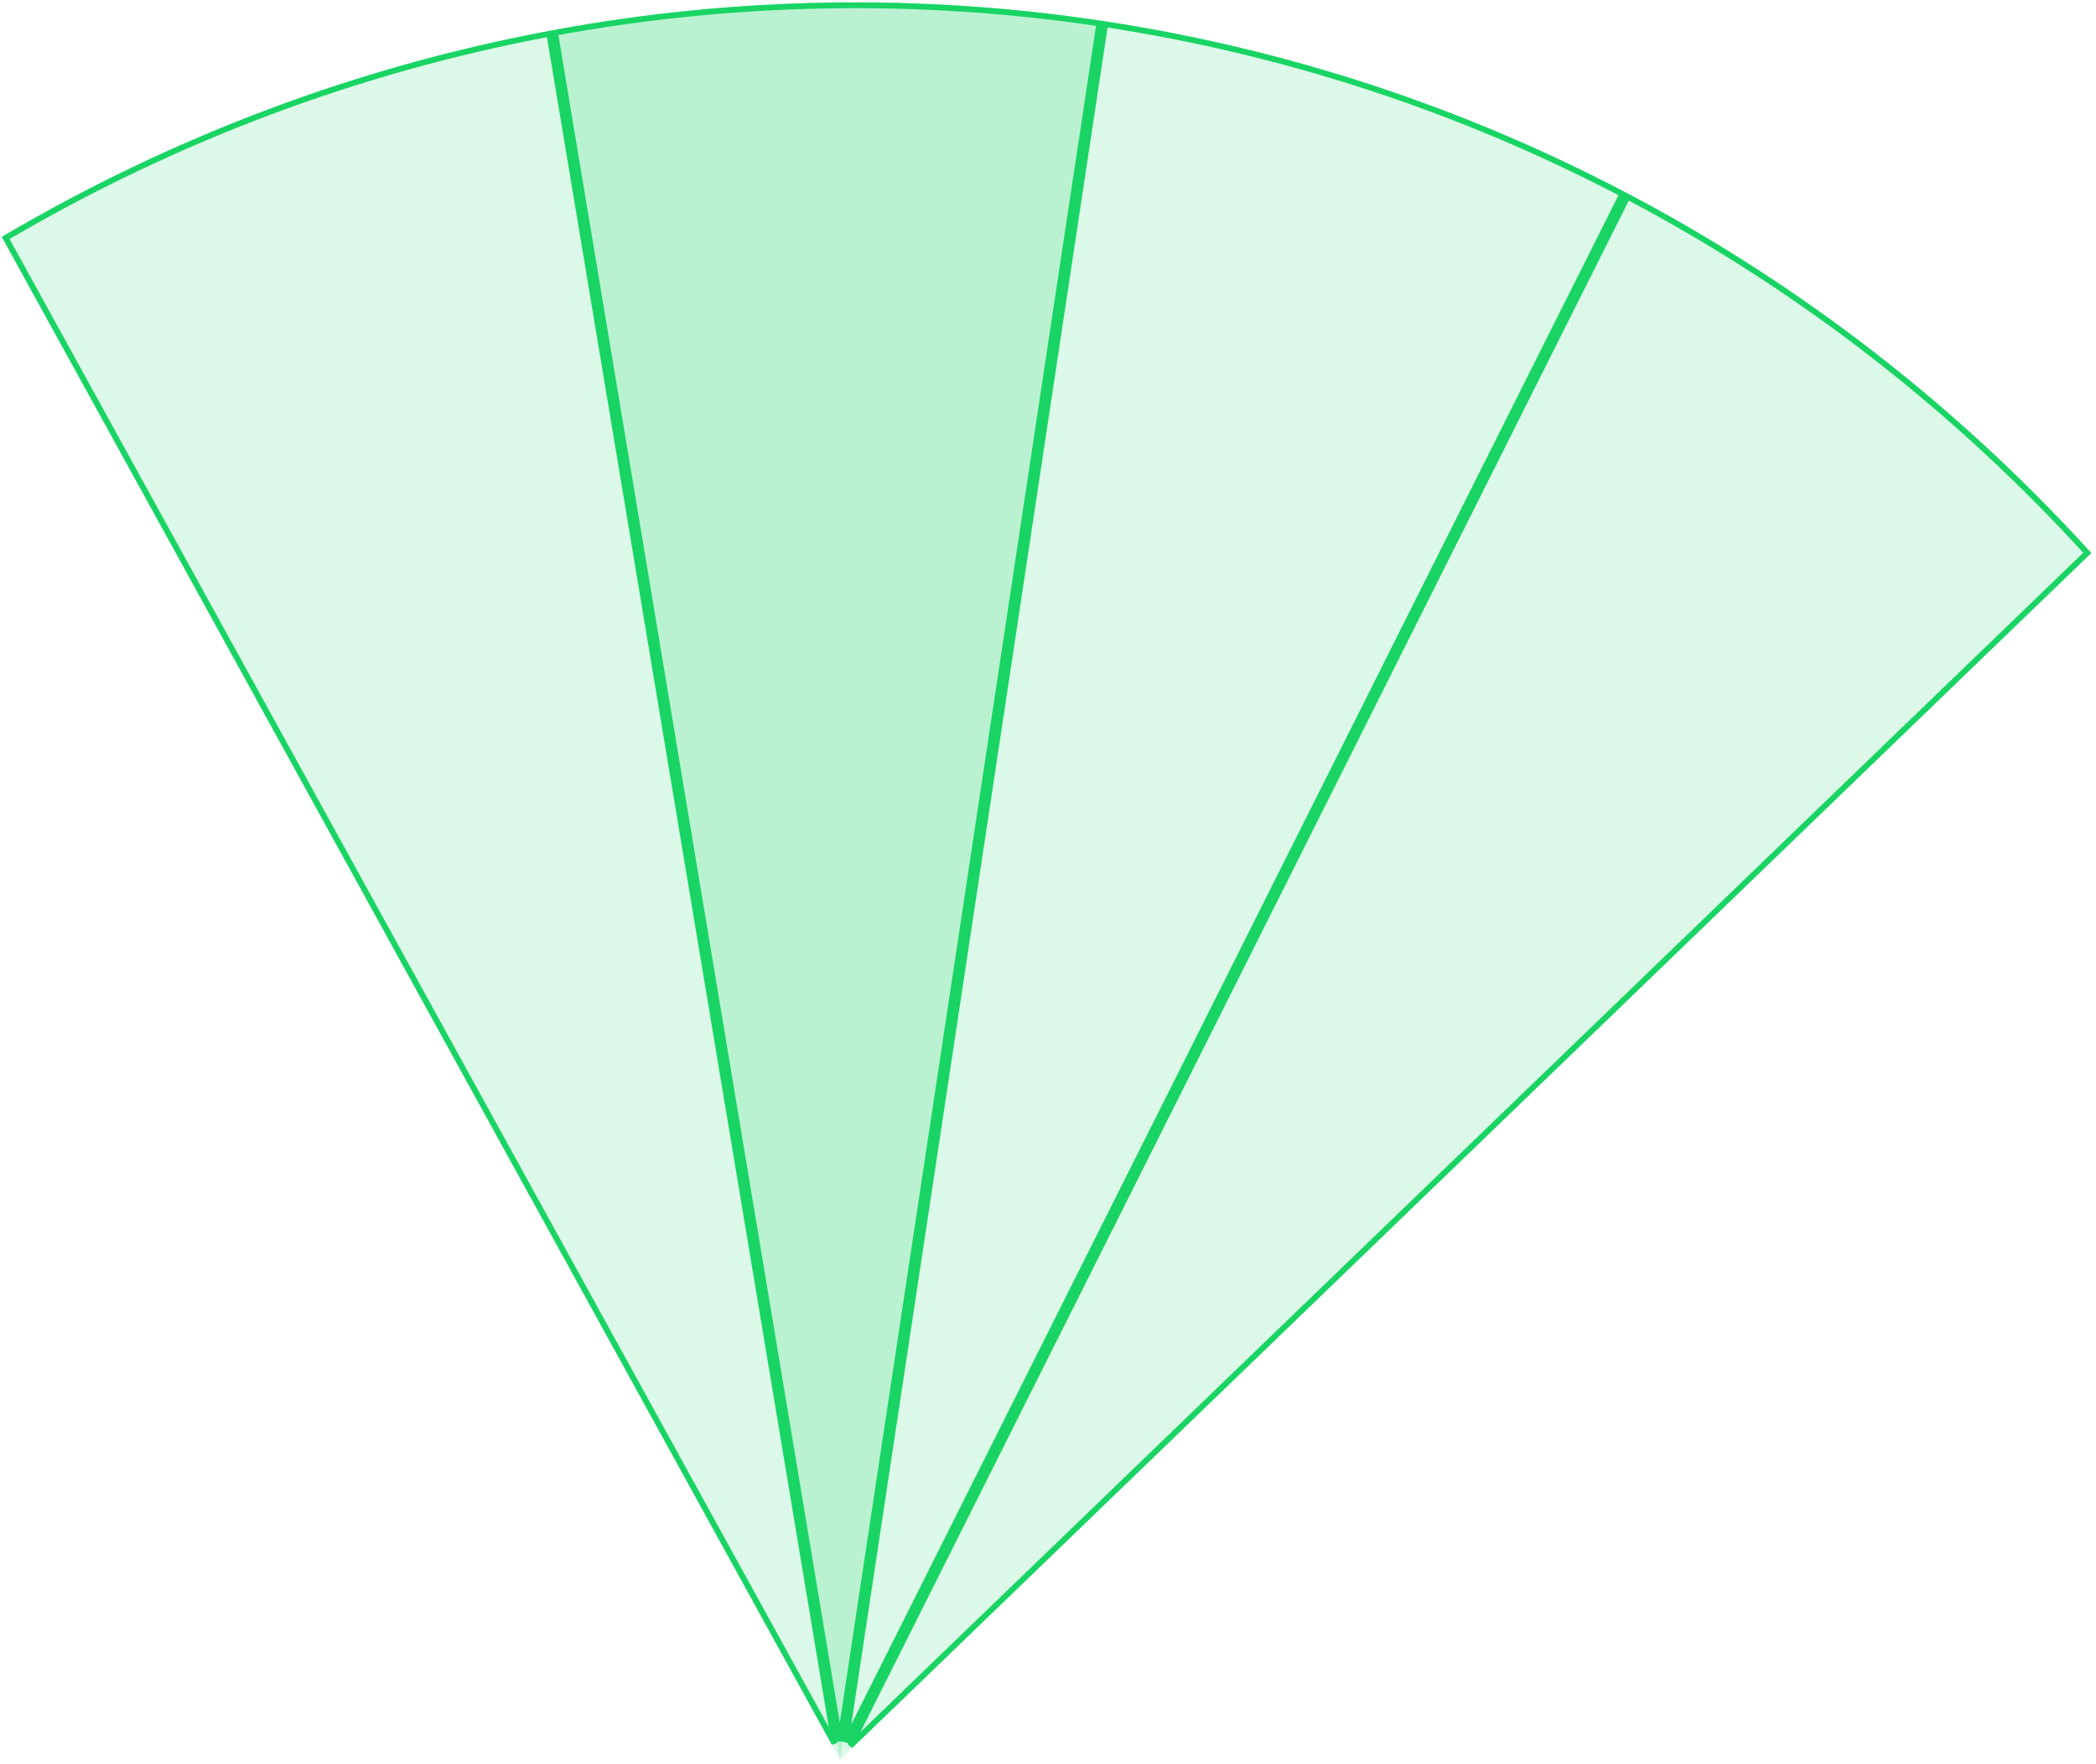
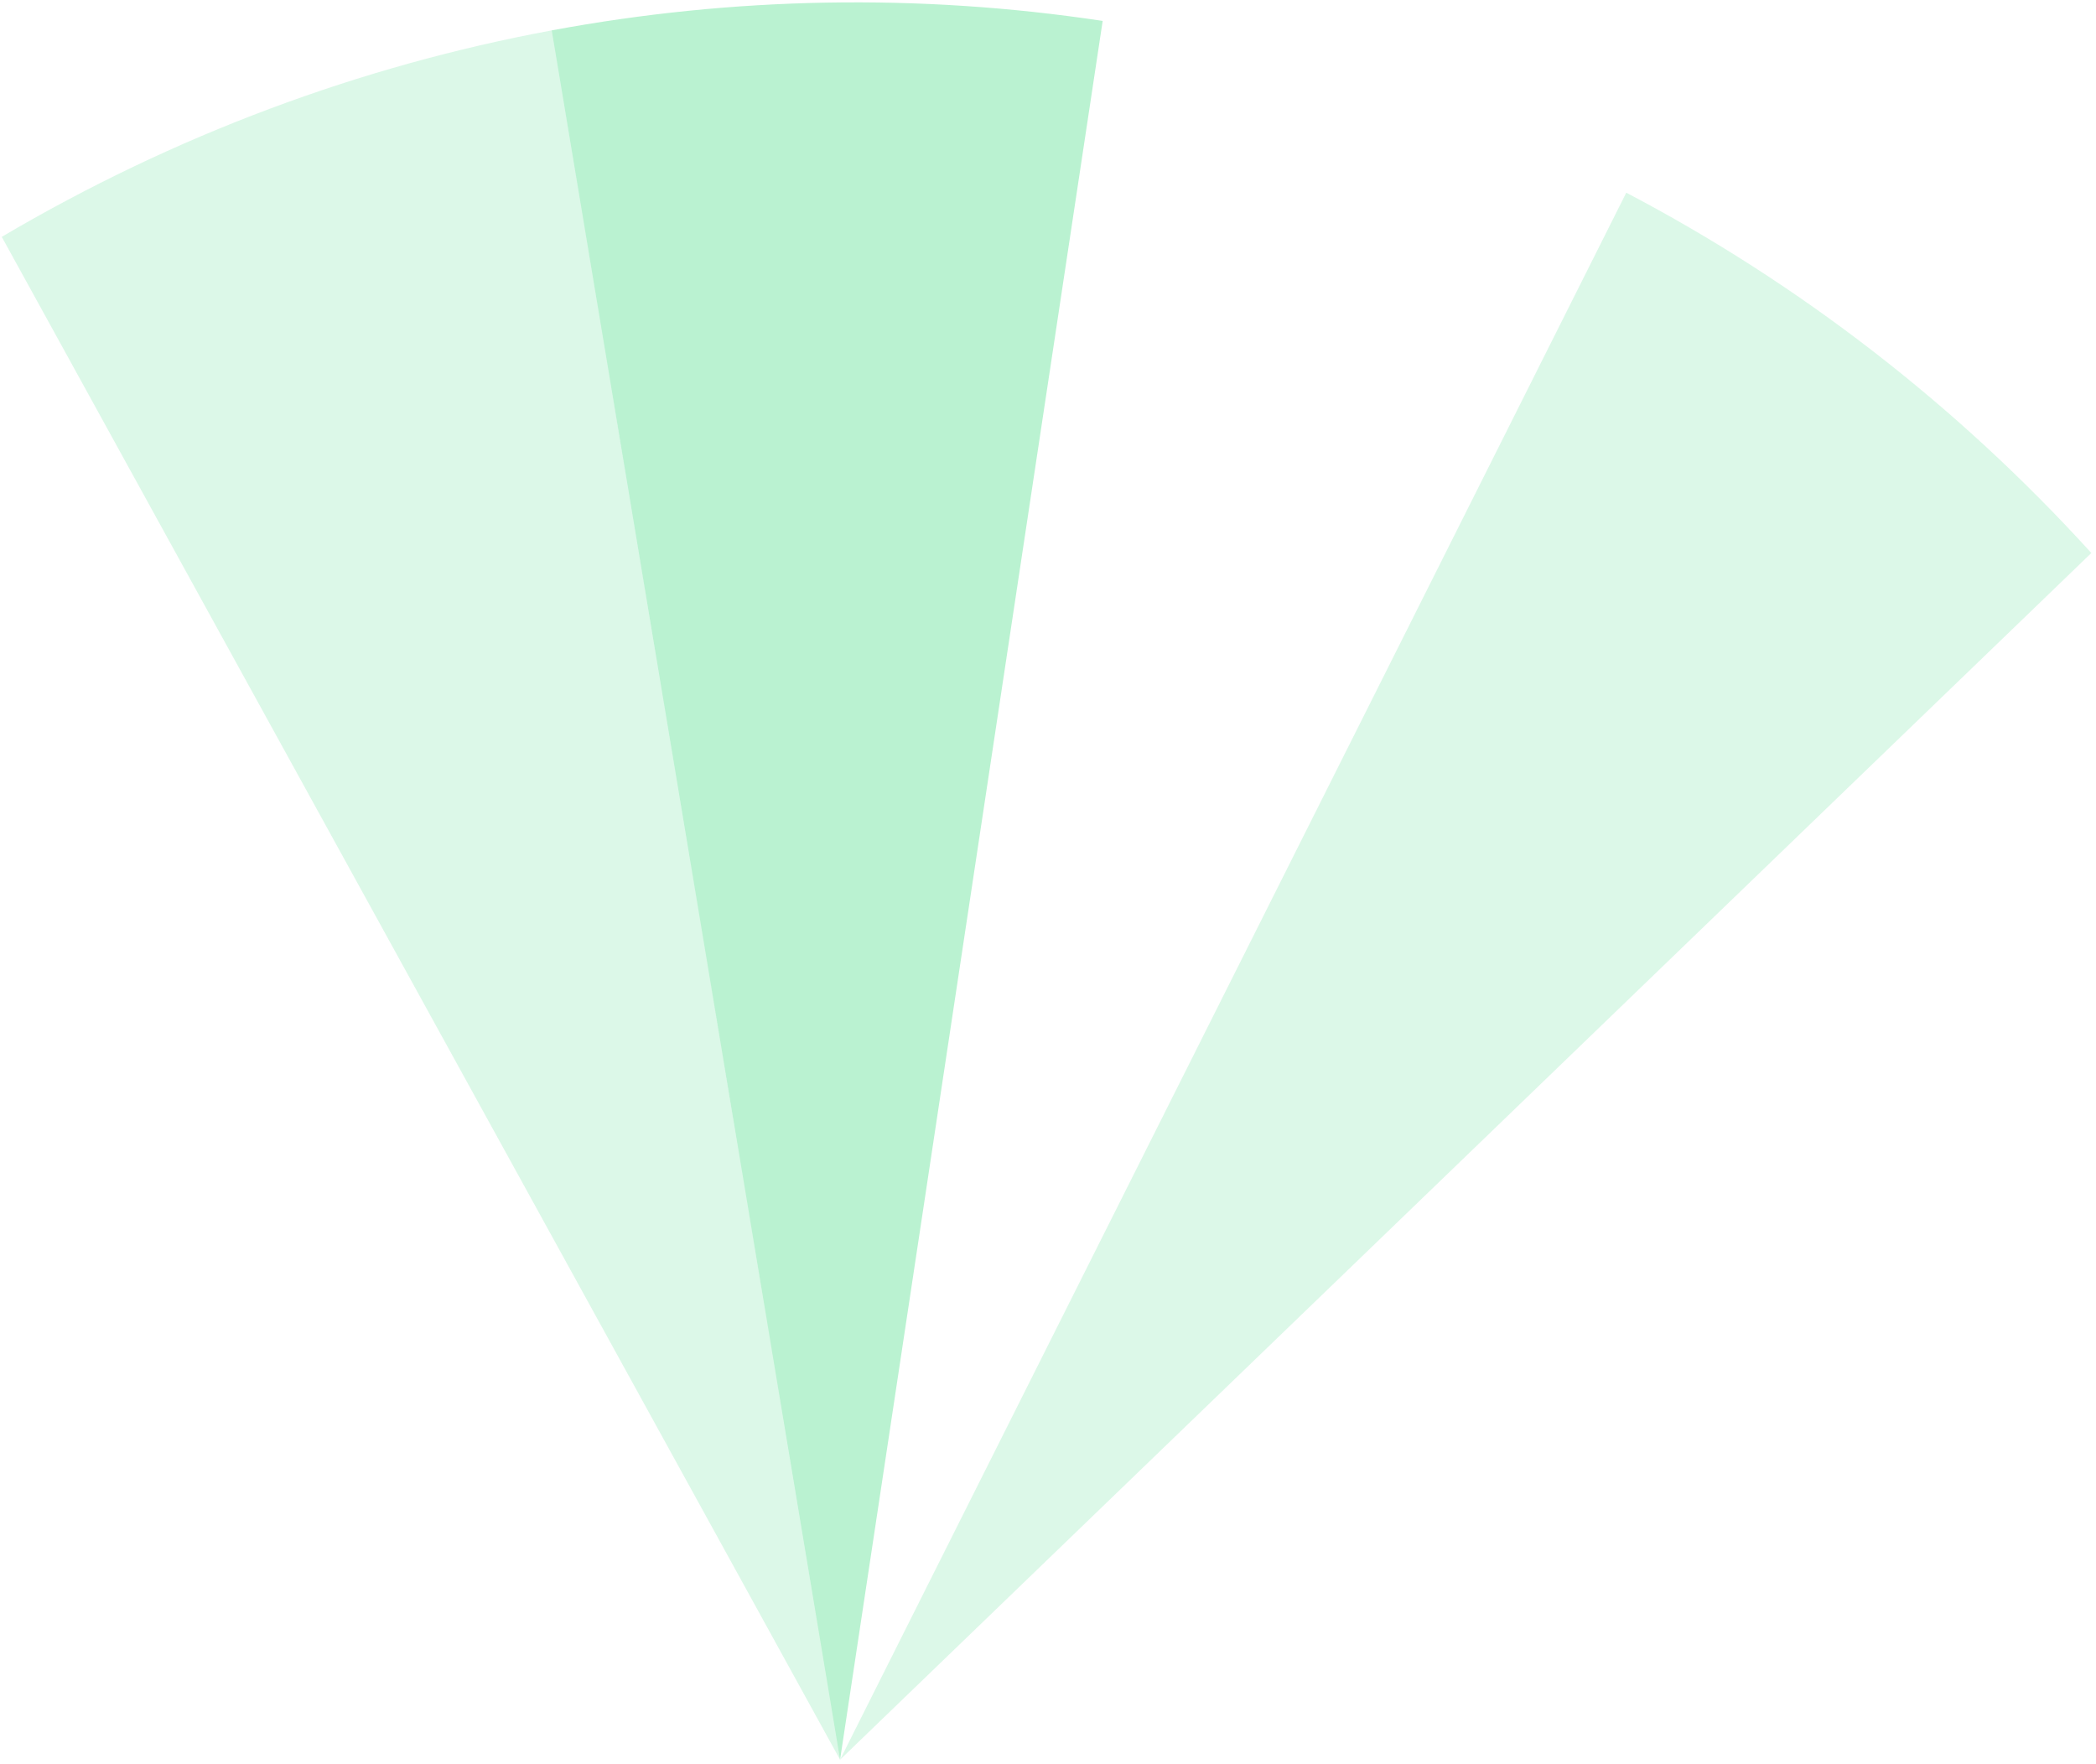
<svg xmlns="http://www.w3.org/2000/svg" width="278" height="234" viewBox="0 0 278 234" fill="none">
  <path d="M111.422 233.395L146.252 2.775C121.853 -0.91 97.178 -0.43 73.176 4.03L111.422 233.395Z" fill="#19D464" fill-opacity="0.3" />
-   <path d="M146.311 2.784L146.252 2.775L111.422 233.395L215.698 25.555C194.101 14.215 170.689 6.472 146.311 2.784Z" fill="#19D464" fill-opacity="0.15" />
  <path d="M111.422 233.395L277.382 73.347C259.55 53.72 238.649 37.606 215.698 25.555L111.422 233.395Z" fill="#19D464" fill-opacity="0.15" />
  <path d="M0.233 31.414L111.422 233.395L73.176 4.03C47.729 8.759 23.037 17.961 0.233 31.414Z" fill="#19D464" fill-opacity="0.15" />
-   <path d="M215.865 26.08C238.532 38.033 259.187 53.96 276.843 73.33L112.777 231.554L215.865 26.08ZM110.67 231.232L0.752 31.557C23.312 18.298 47.713 9.201 72.86 4.483L110.67 231.232ZM111.403 230.938L73.618 4.341C97.337 -0.024 121.707 -0.497 145.812 3.1L111.403 230.938ZM146.575 3.215C170.668 6.897 193.811 14.547 215.182 25.722L112.166 231.053L146.575 3.215Z" stroke="#19D464" stroke-width="0.771" />
</svg>